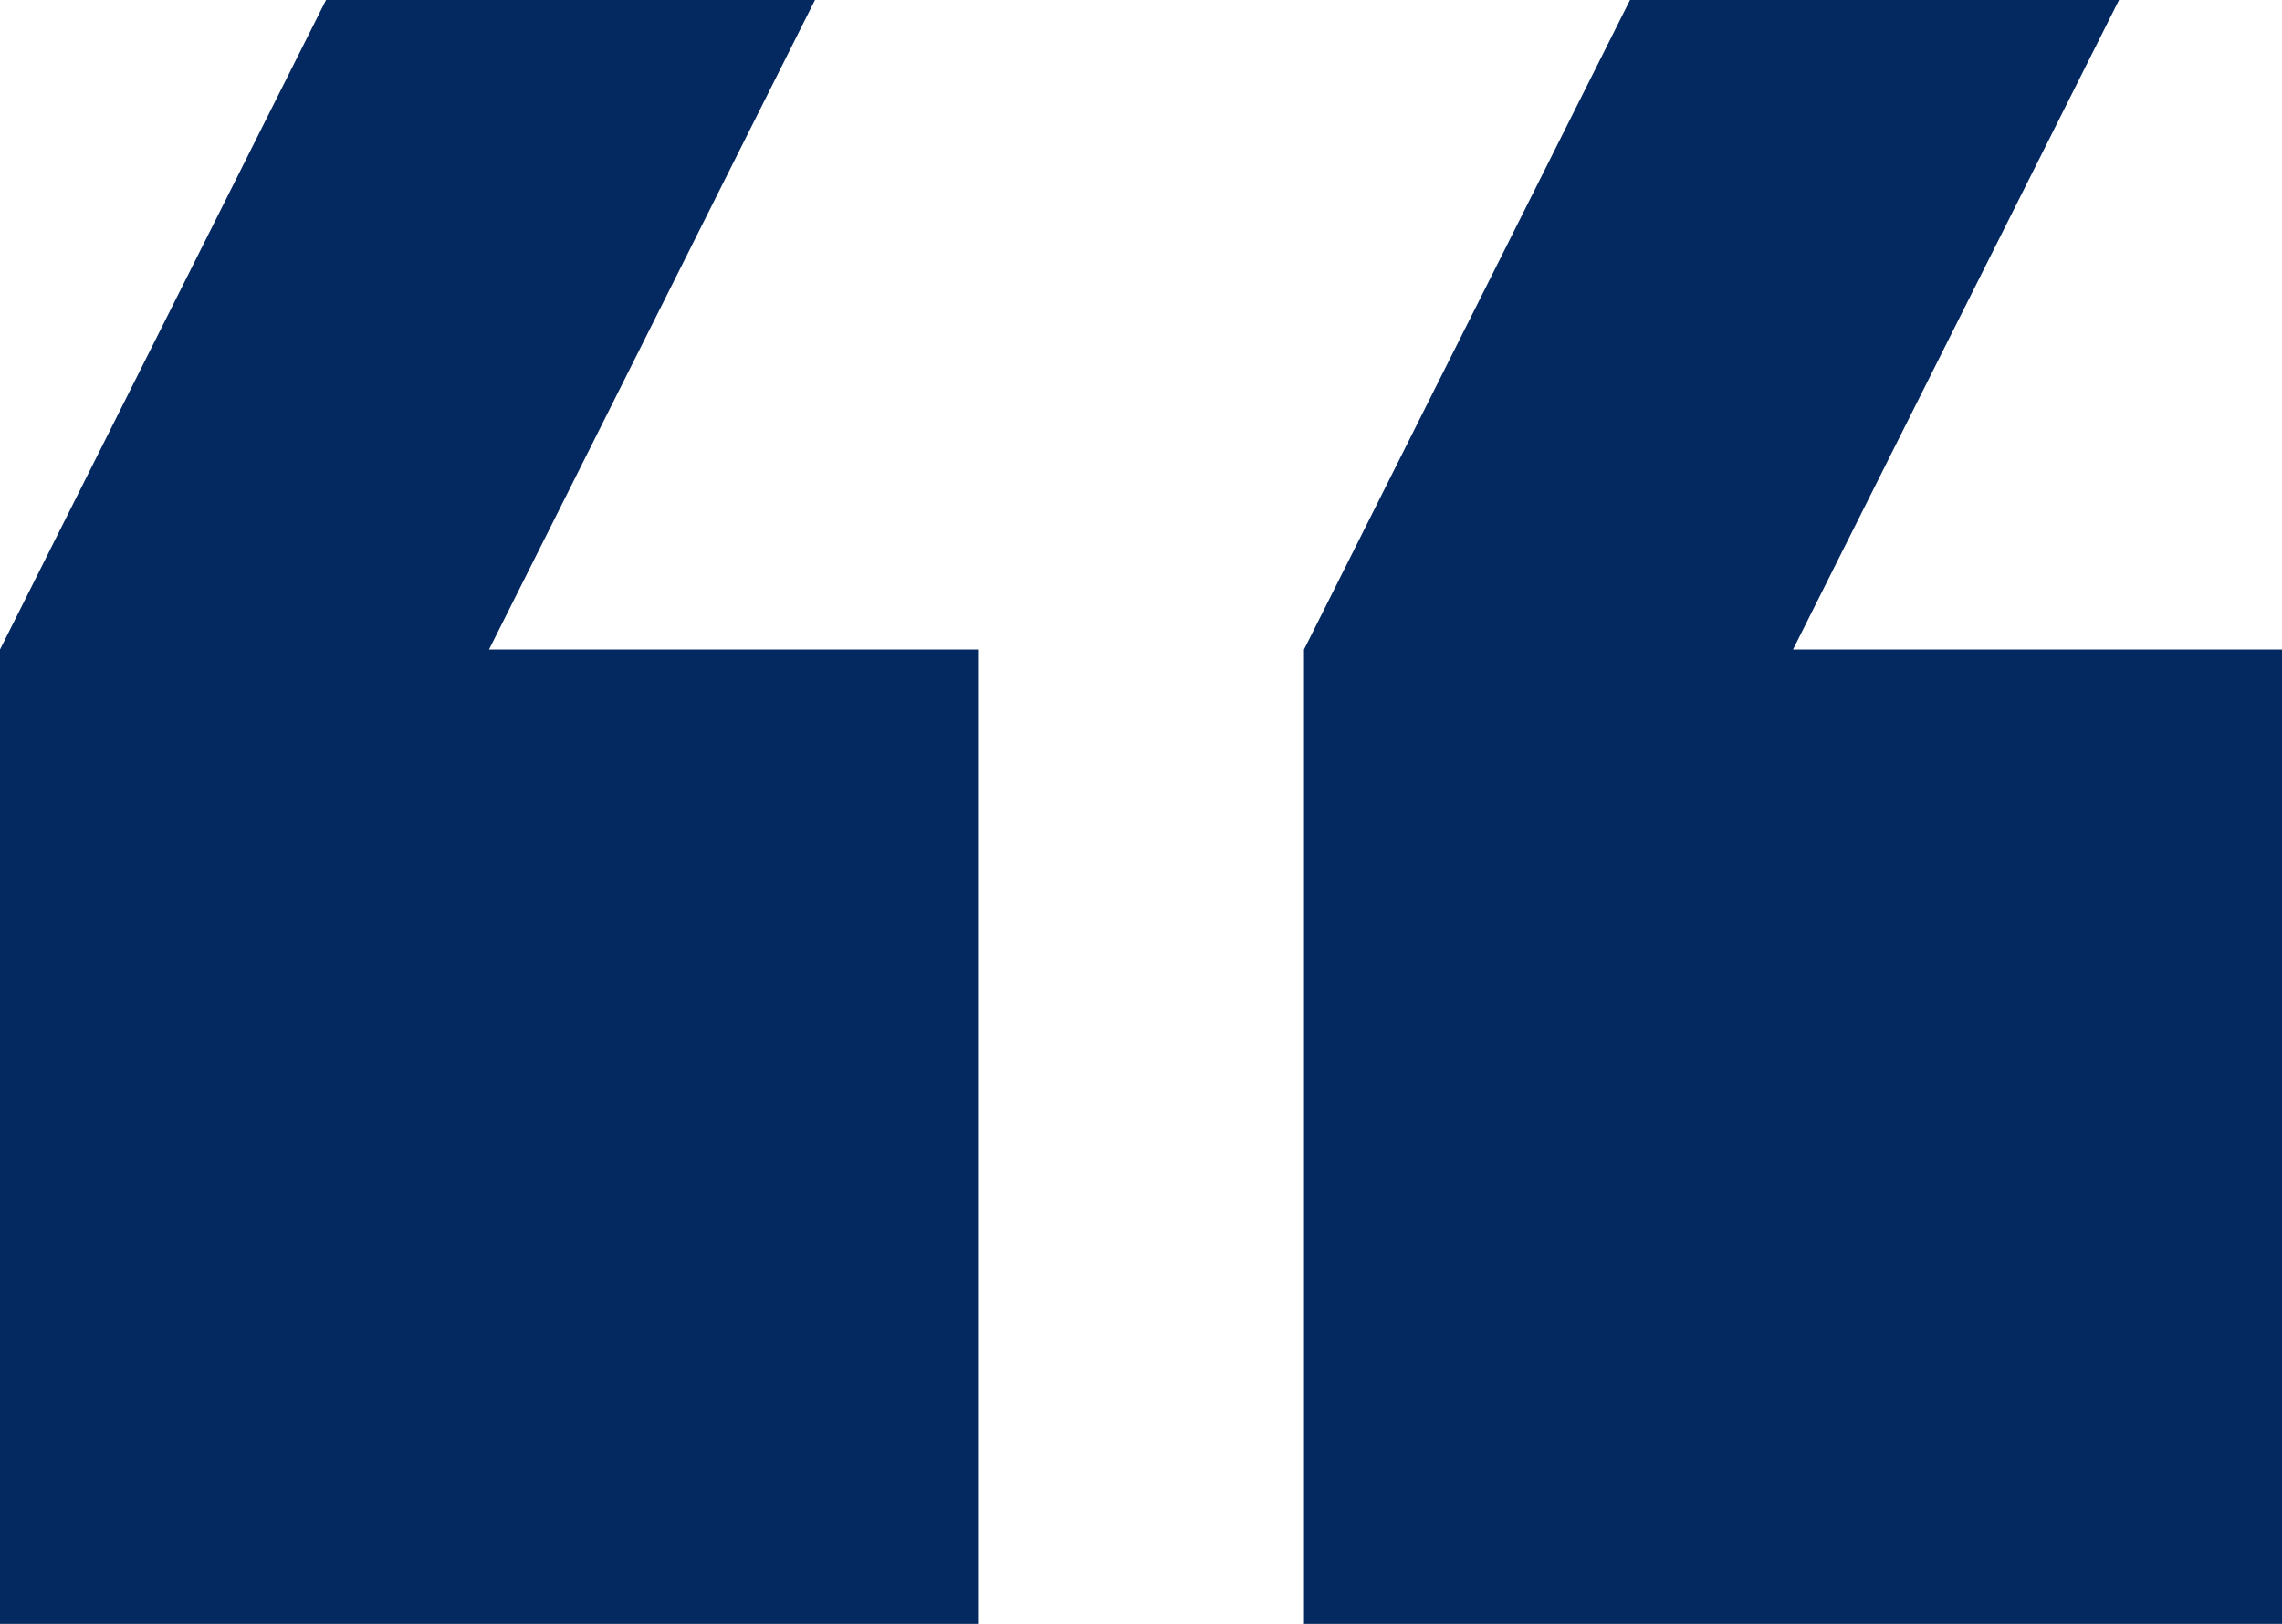
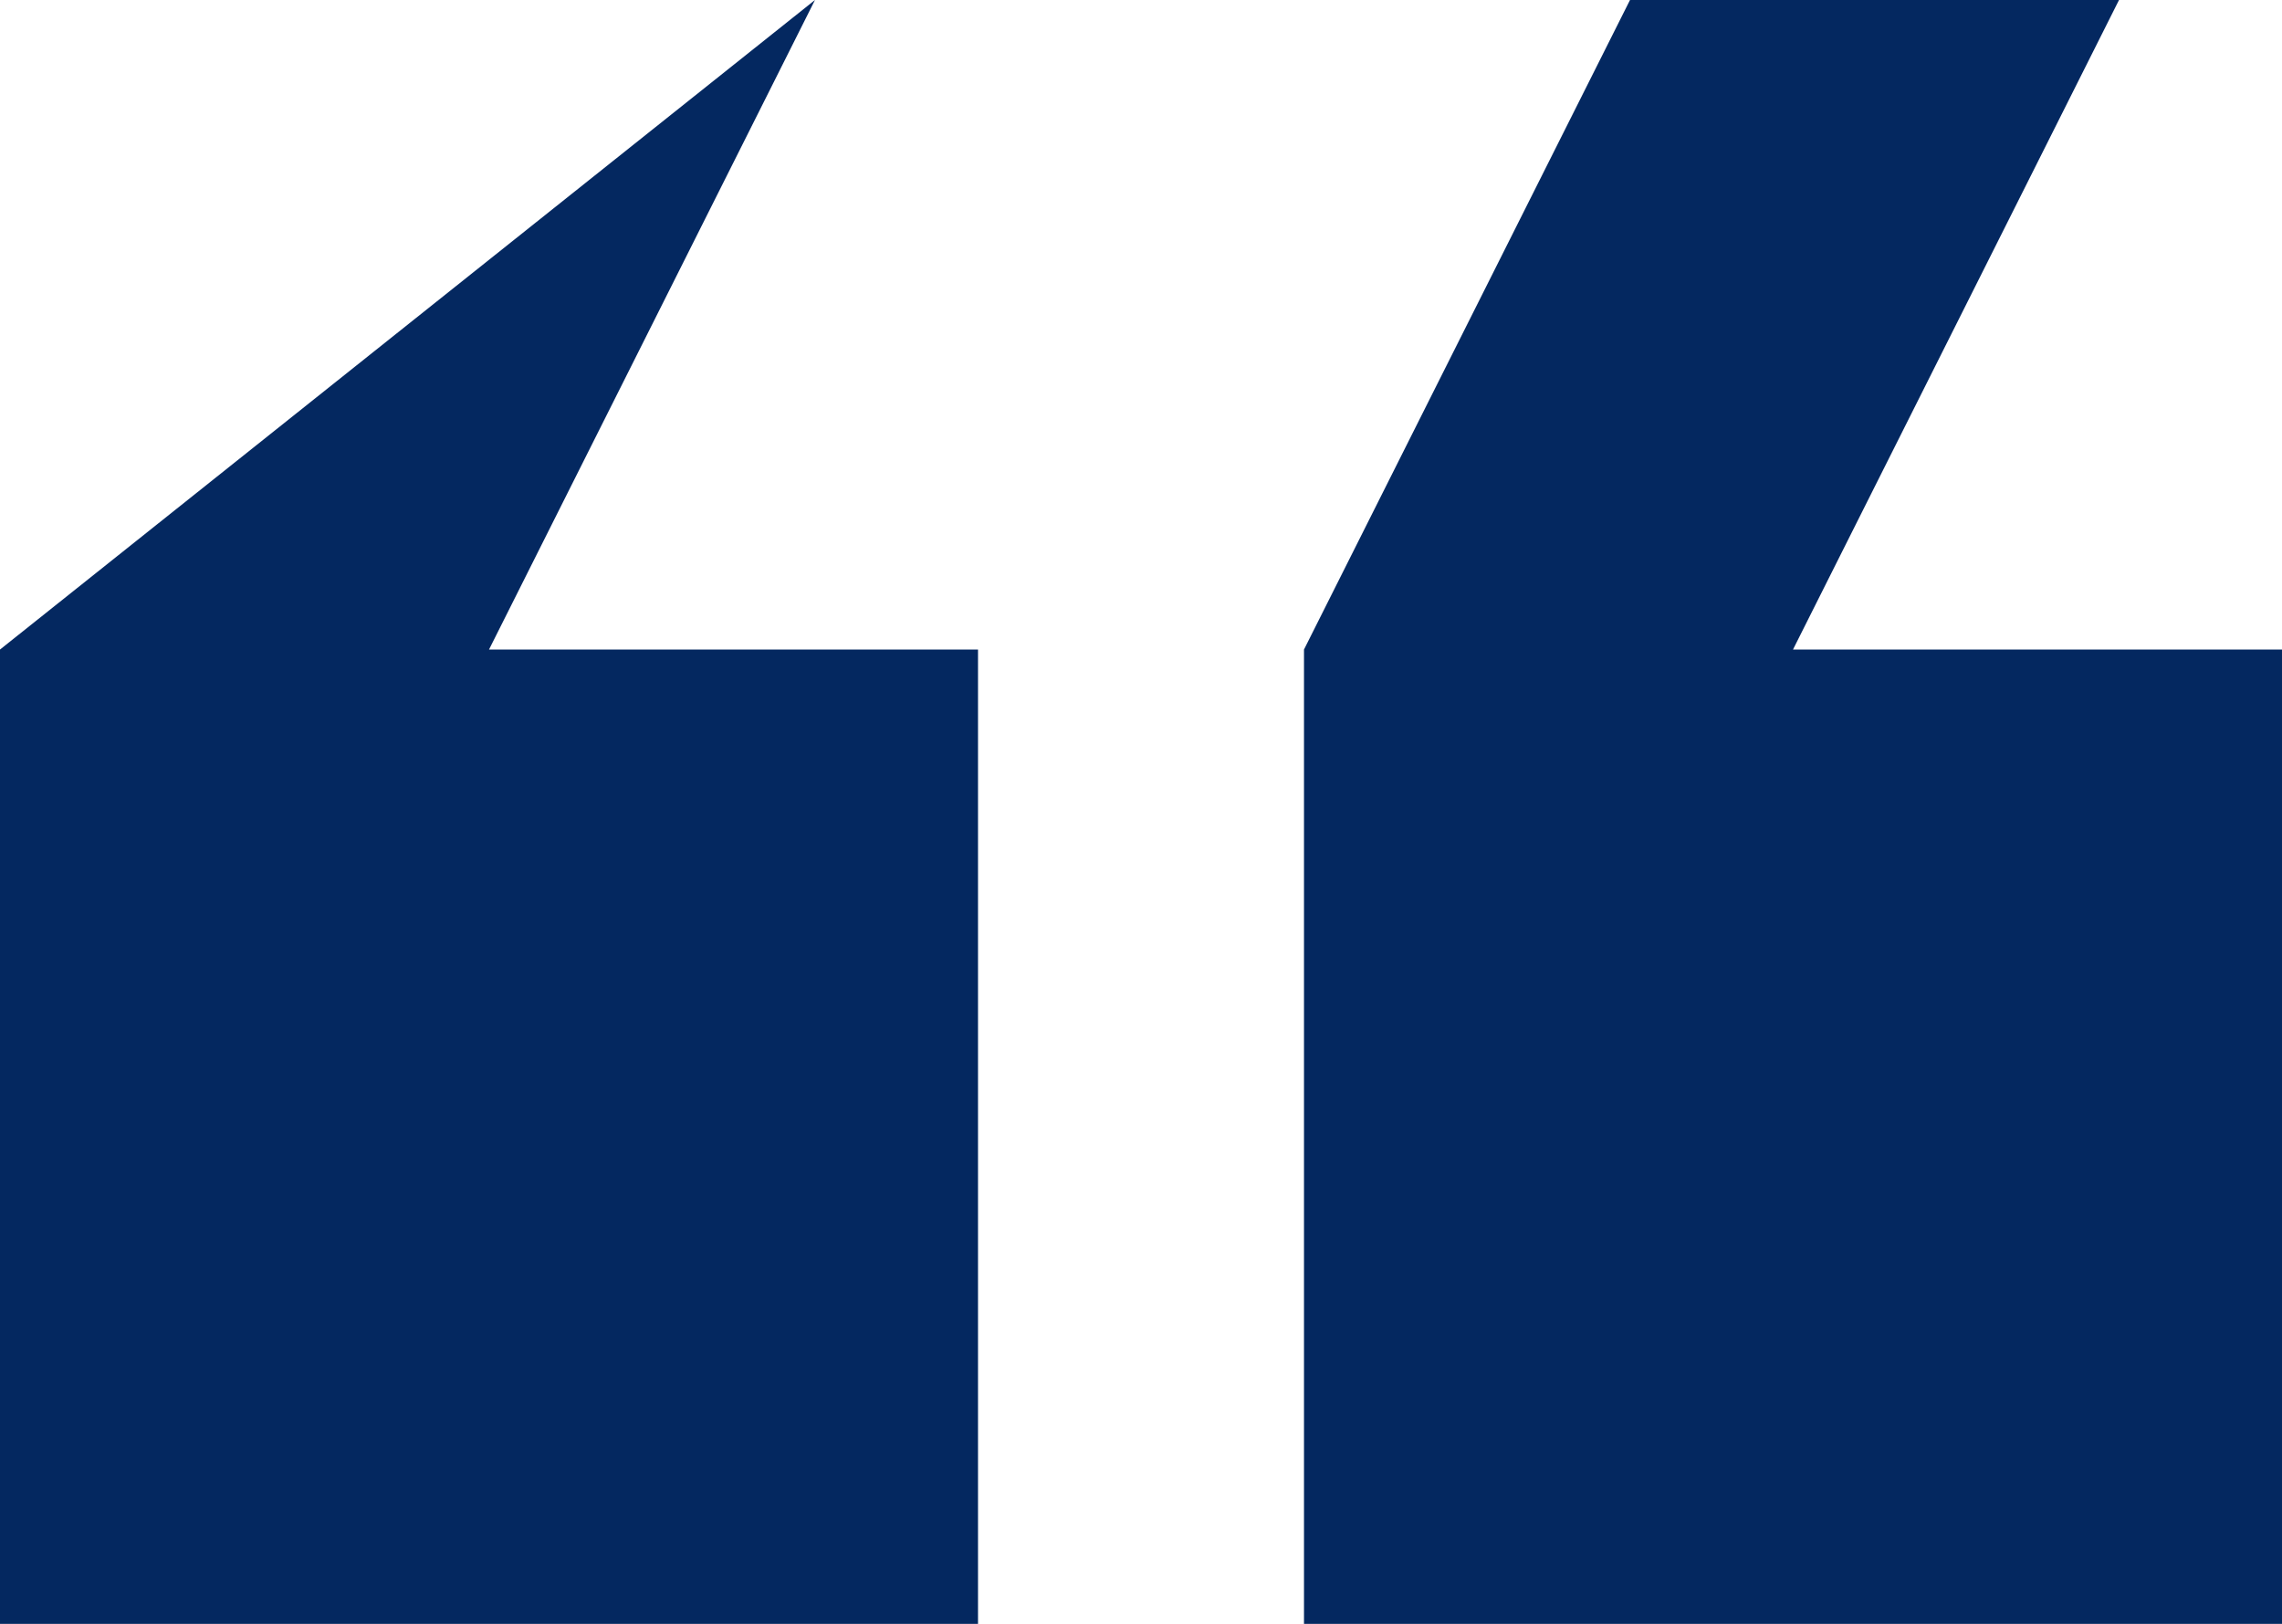
<svg xmlns="http://www.w3.org/2000/svg" width="52" height="37" viewBox="0 0 52 37" fill="none">
-   <path d="M48.286 0H37.143L29.714 14.8V37H52V14.8H40.857L48.286 0ZM18.571 0H7.429L0 14.8V37H22.286V14.8H11.143L18.571 0Z" fill="#042860" />
+   <path d="M48.286 0H37.143L29.714 14.8V37H52V14.8H40.857L48.286 0ZM18.571 0L0 14.8V37H22.286V14.8H11.143L18.571 0Z" fill="#042860" />
</svg>